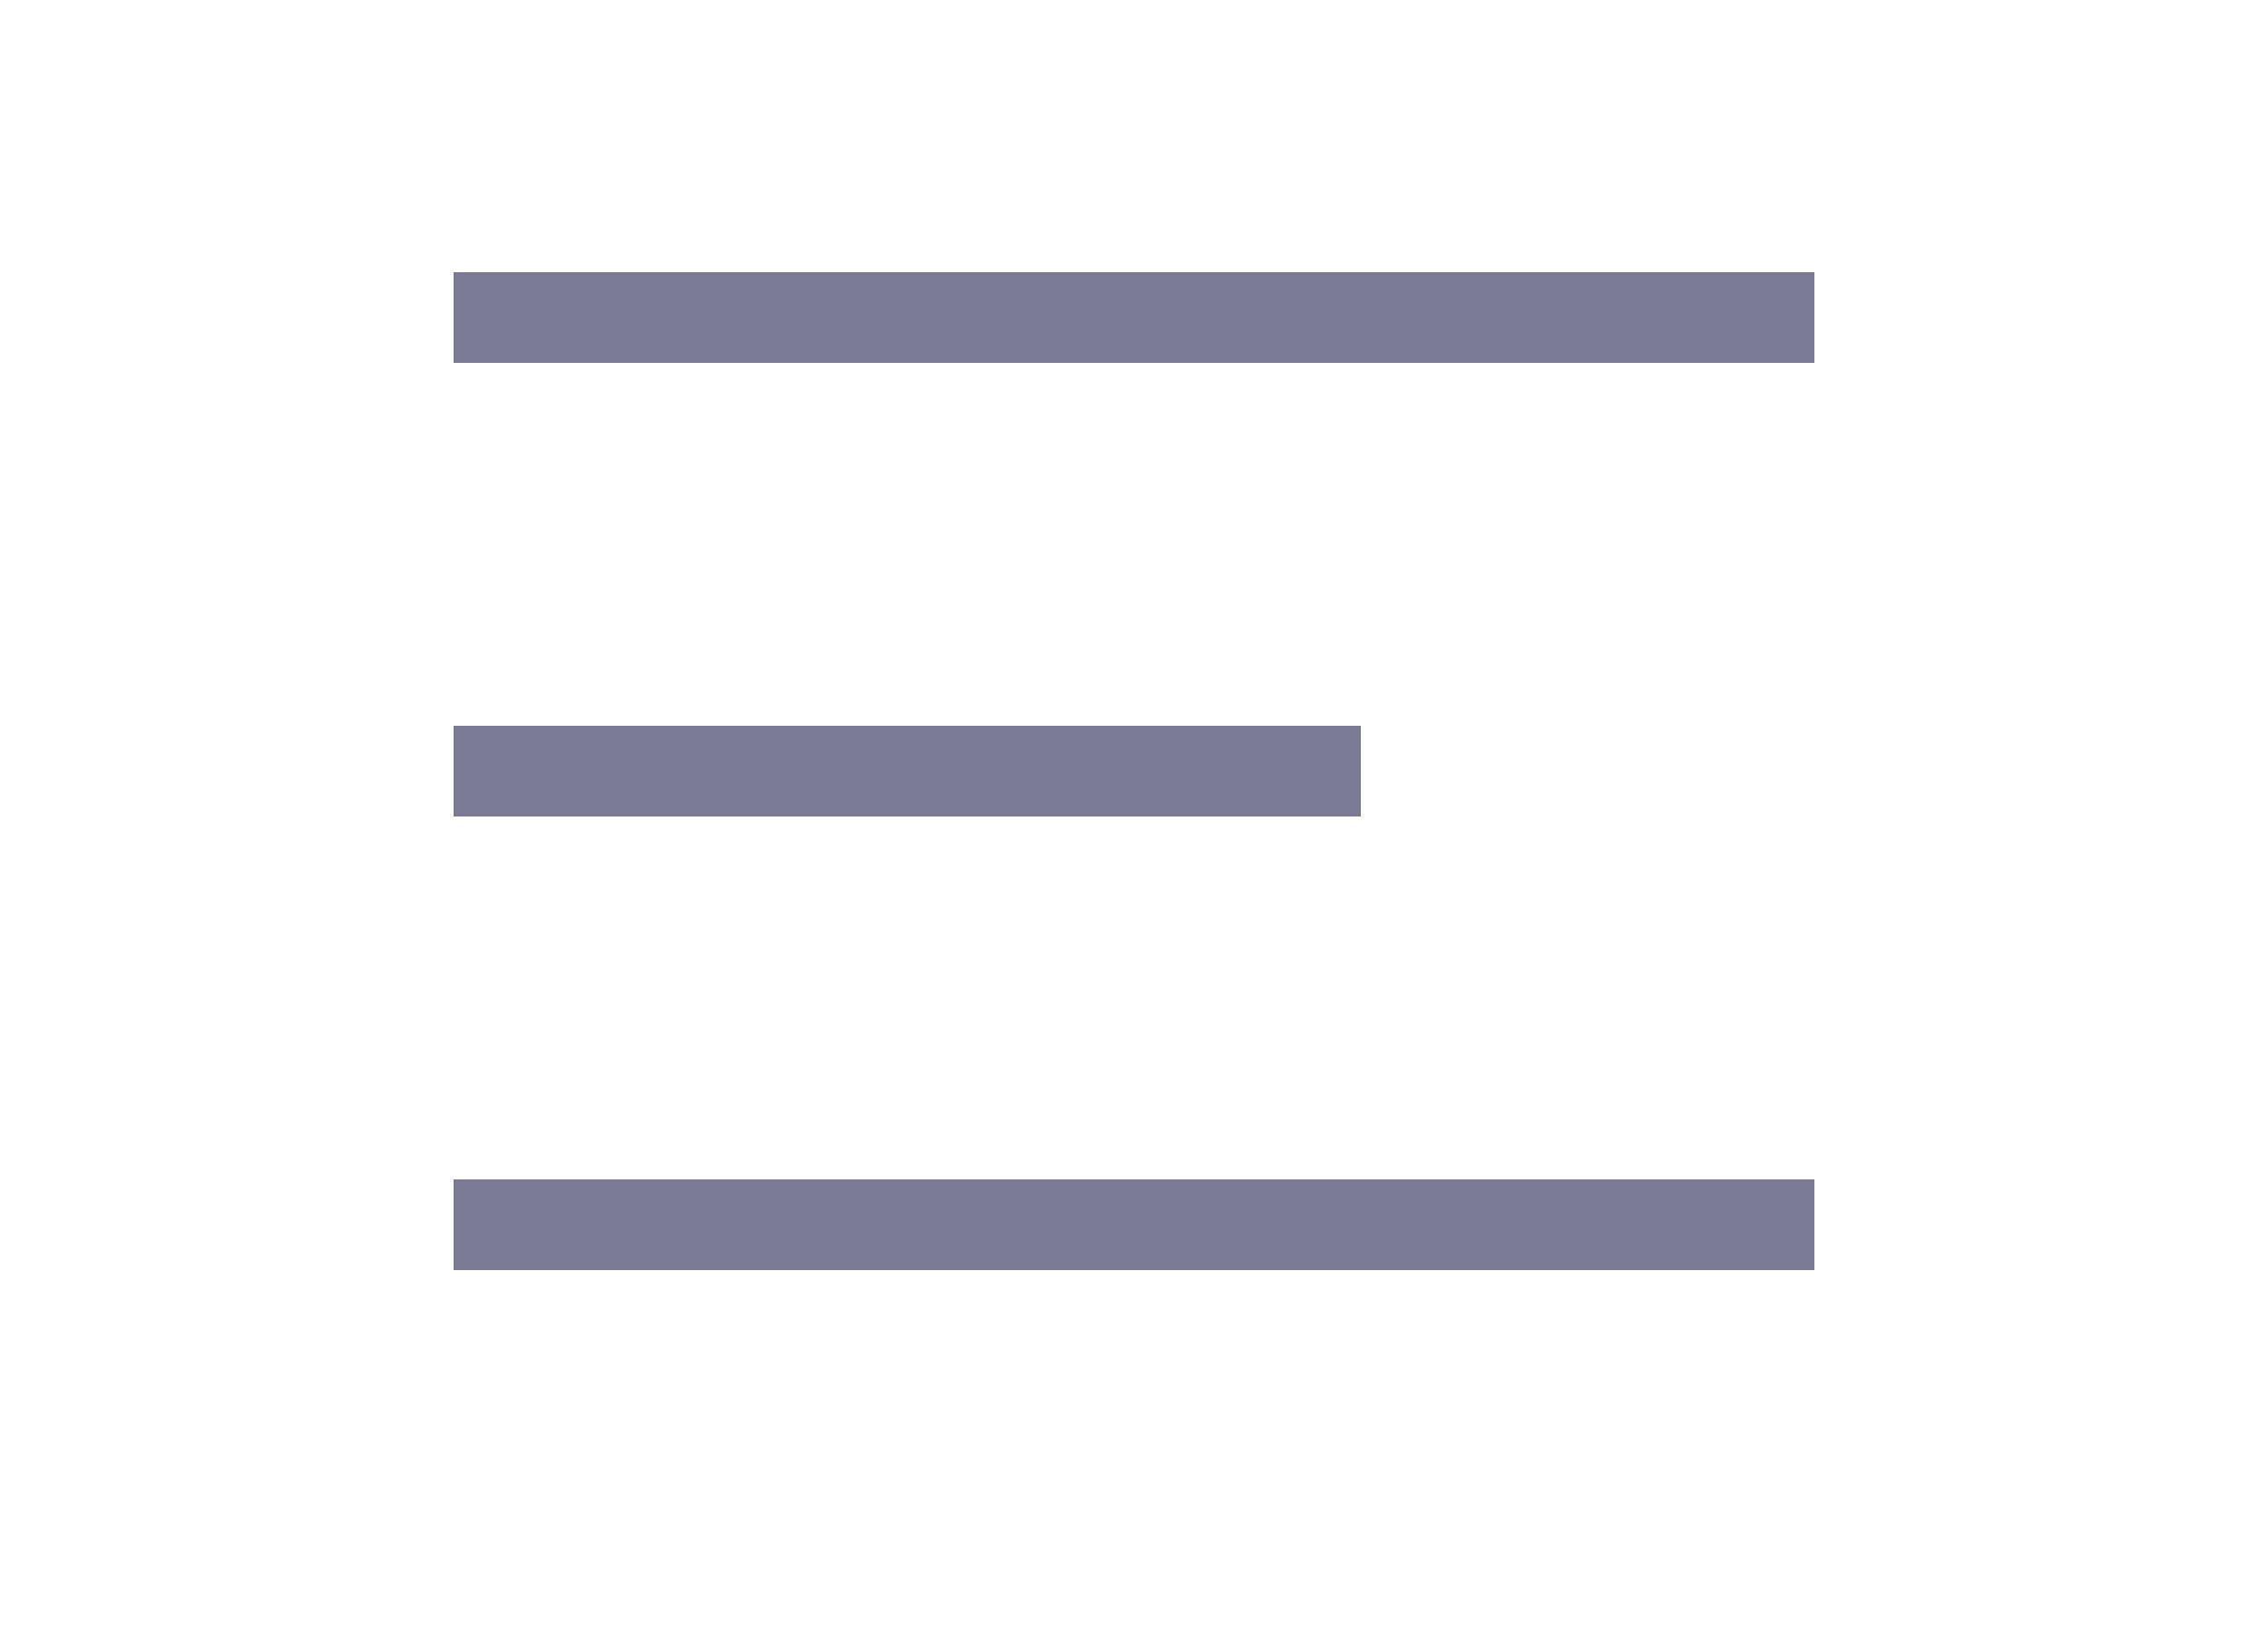
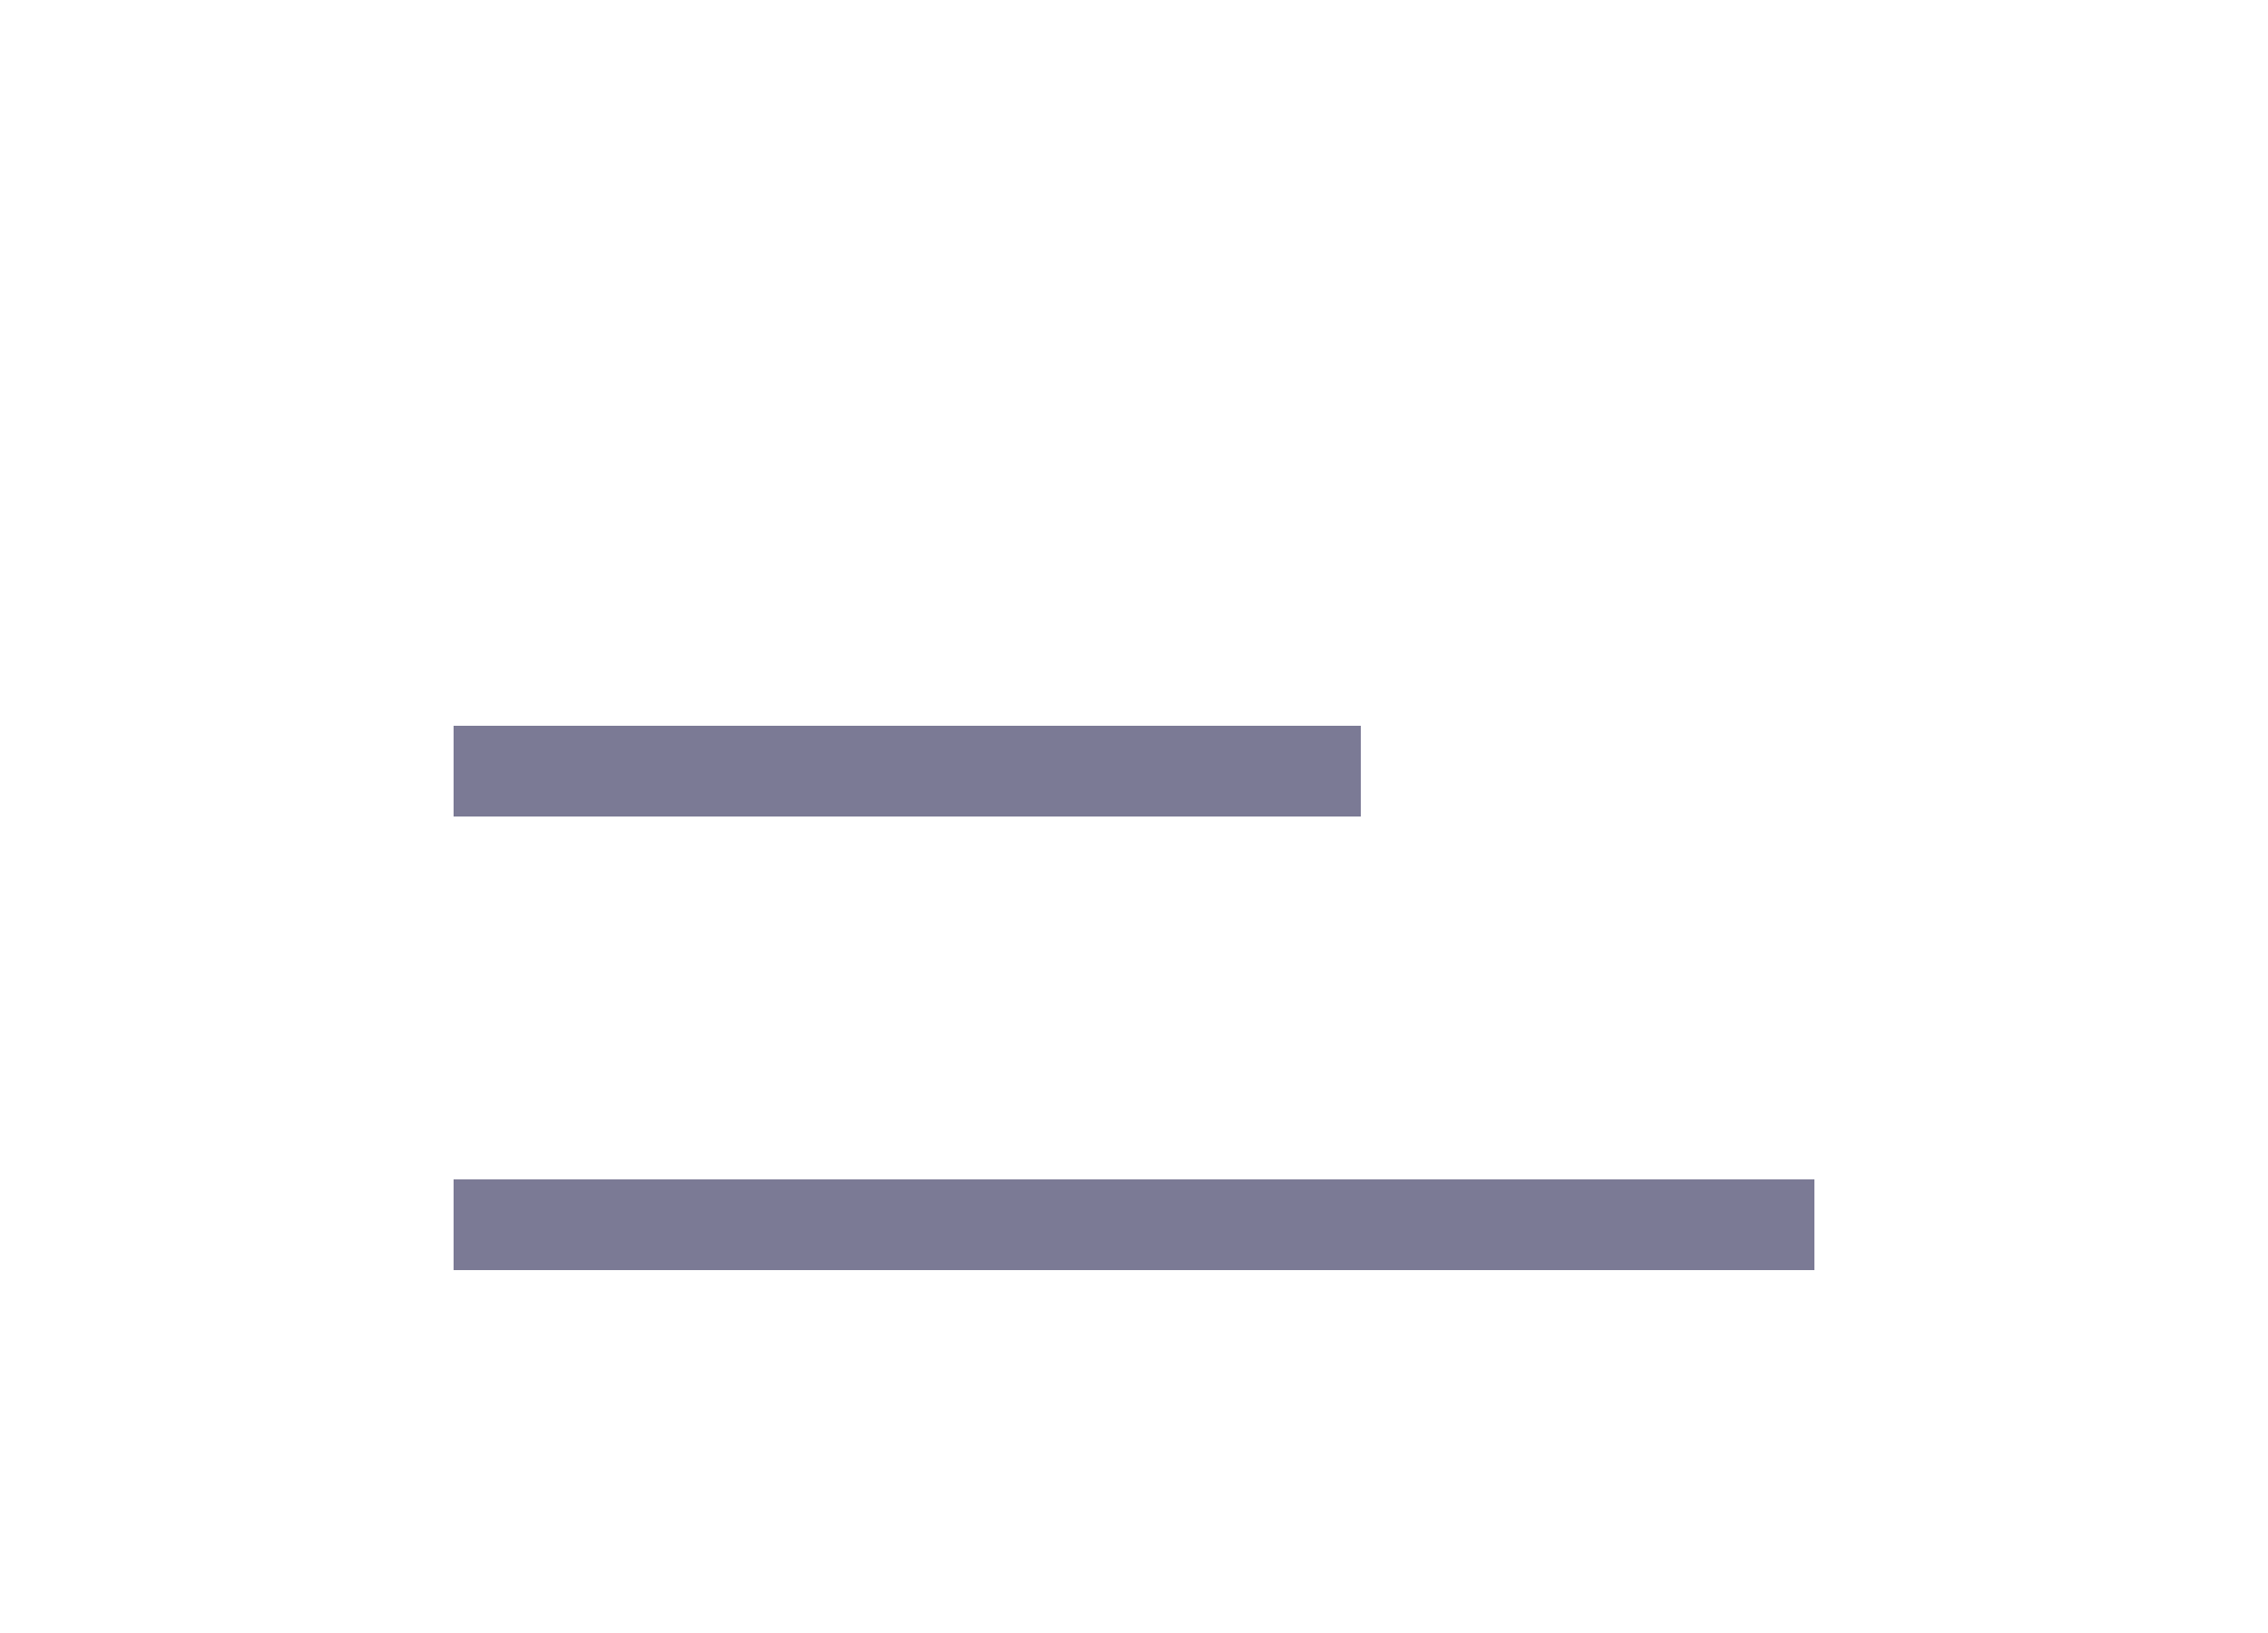
<svg xmlns="http://www.w3.org/2000/svg" fill="none" height="36" viewBox="0 0 50 36" width="50">
  <g stroke="#7b7a95" stroke-width="2">
    <path d="m10 27h30" />
    <path d="m10 17h20" />
-     <path d="m10 7h30" />
  </g>
</svg>